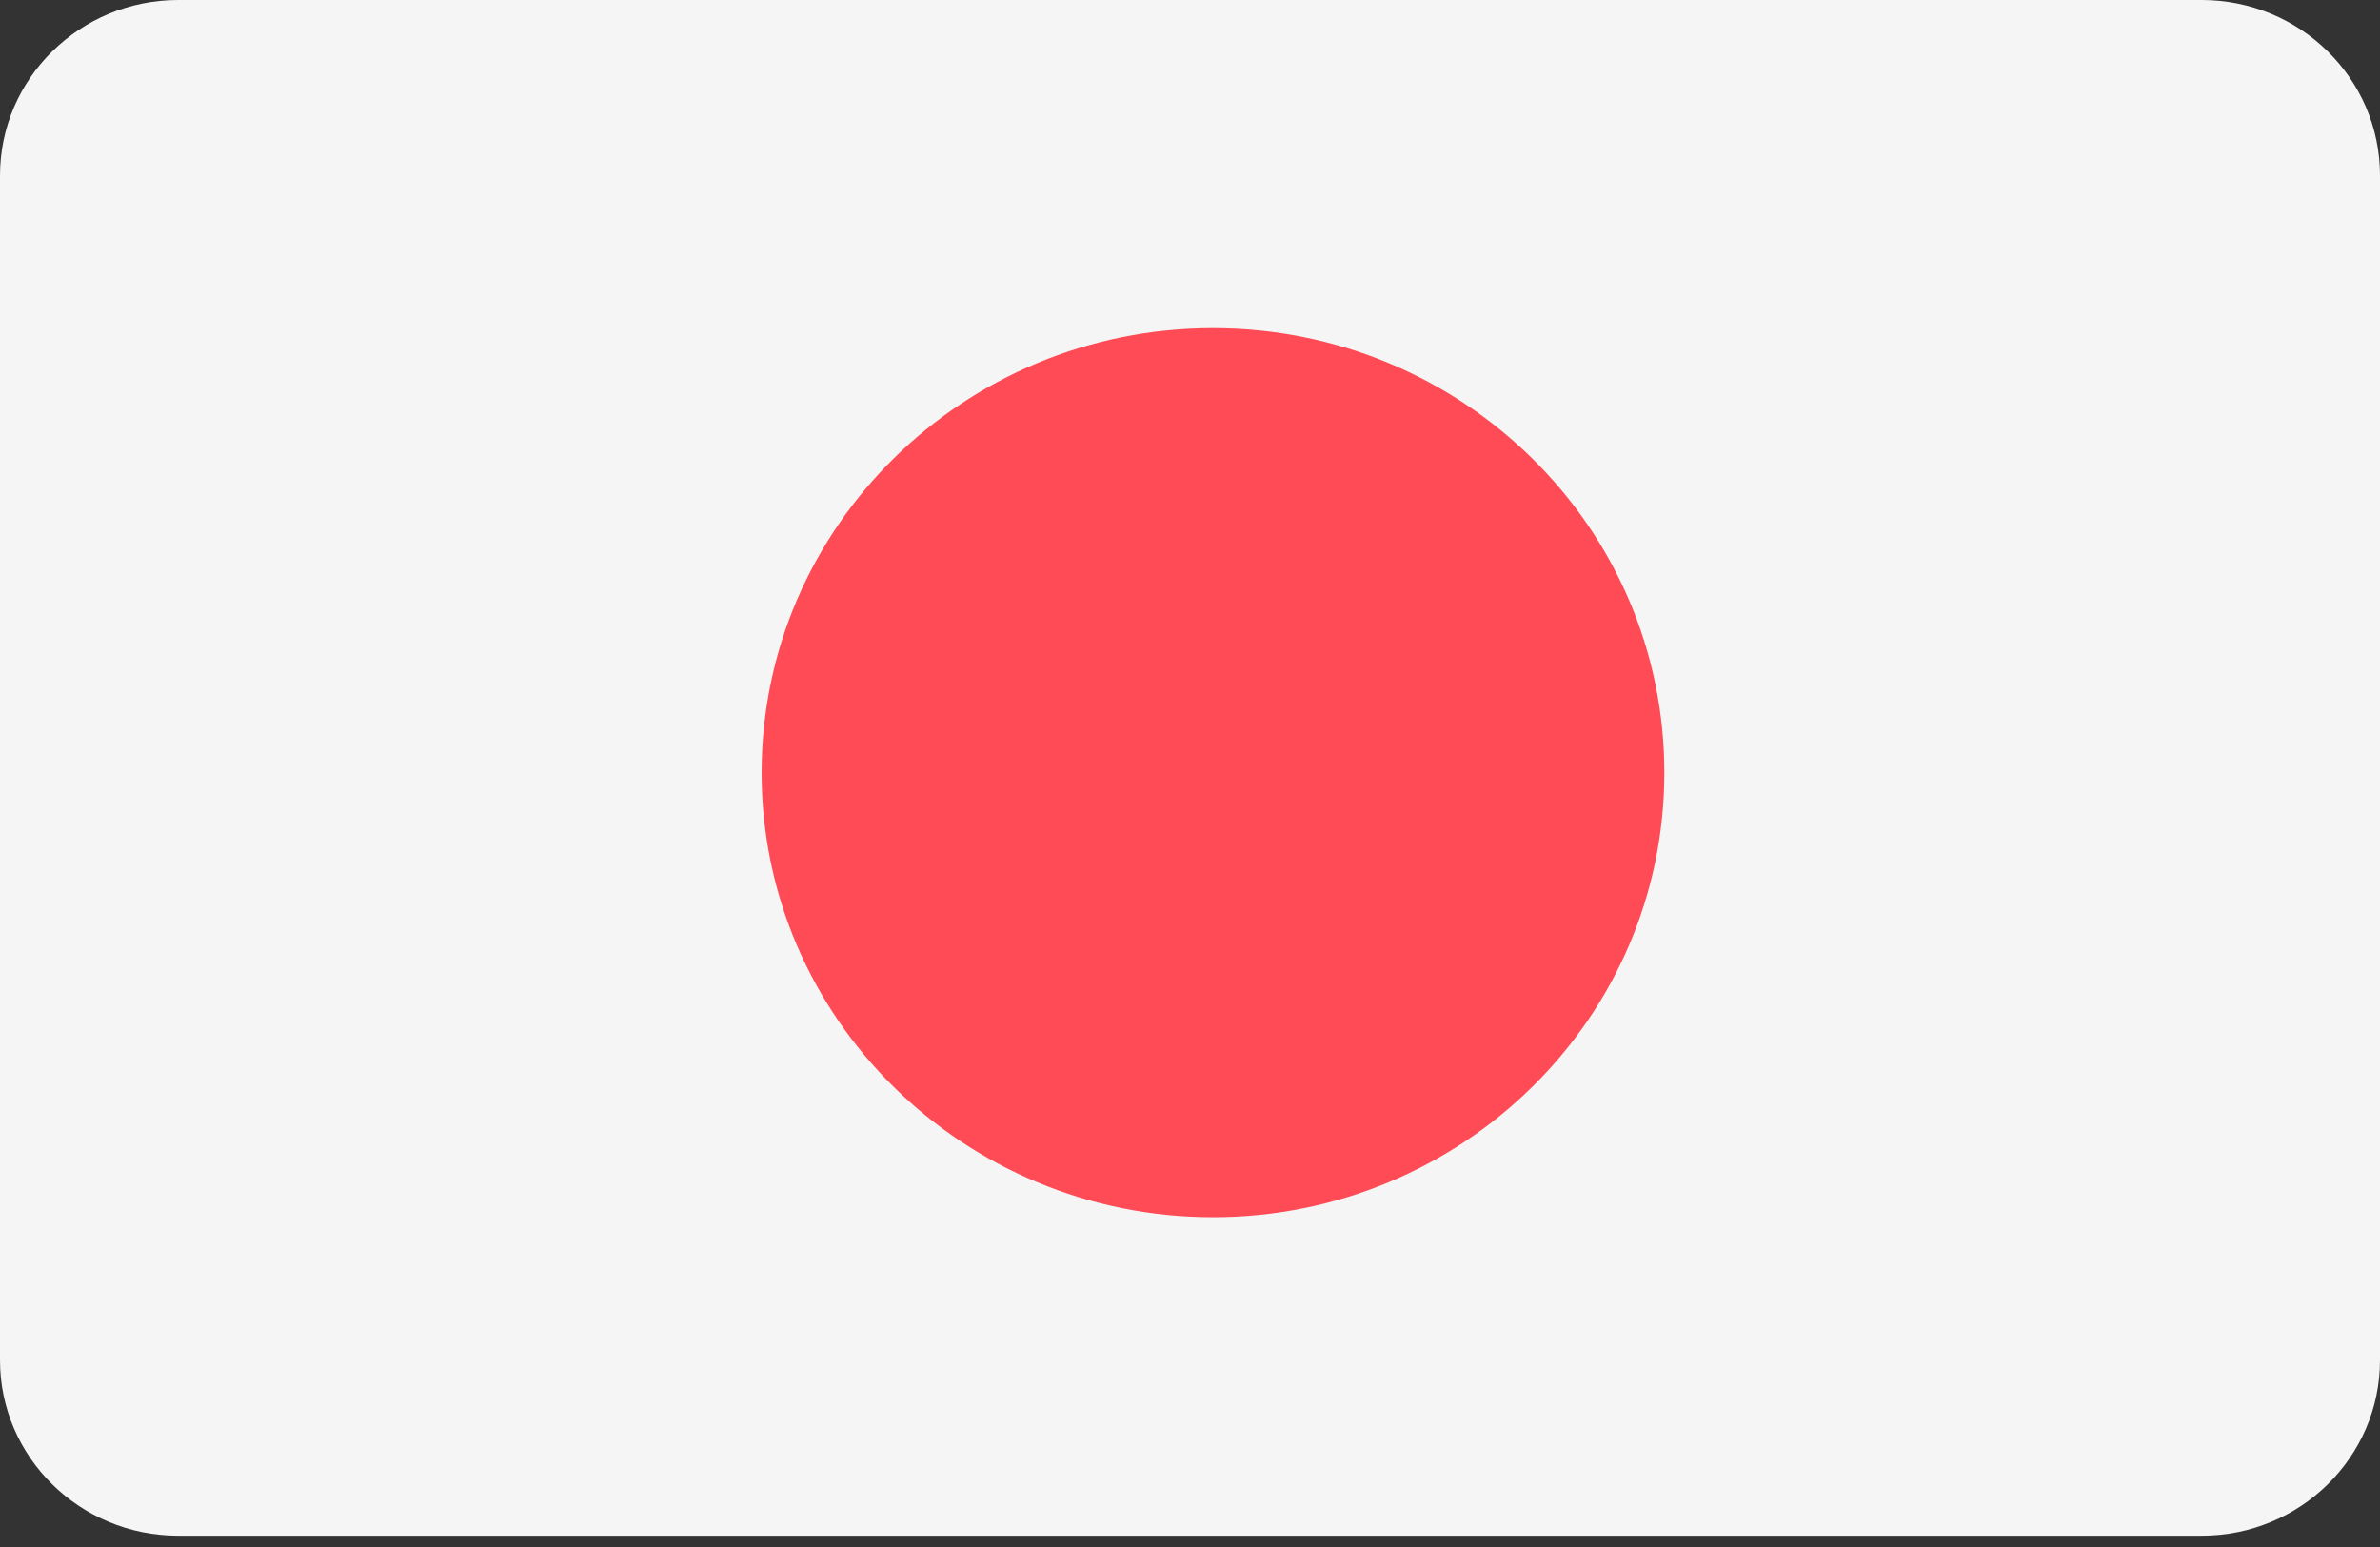
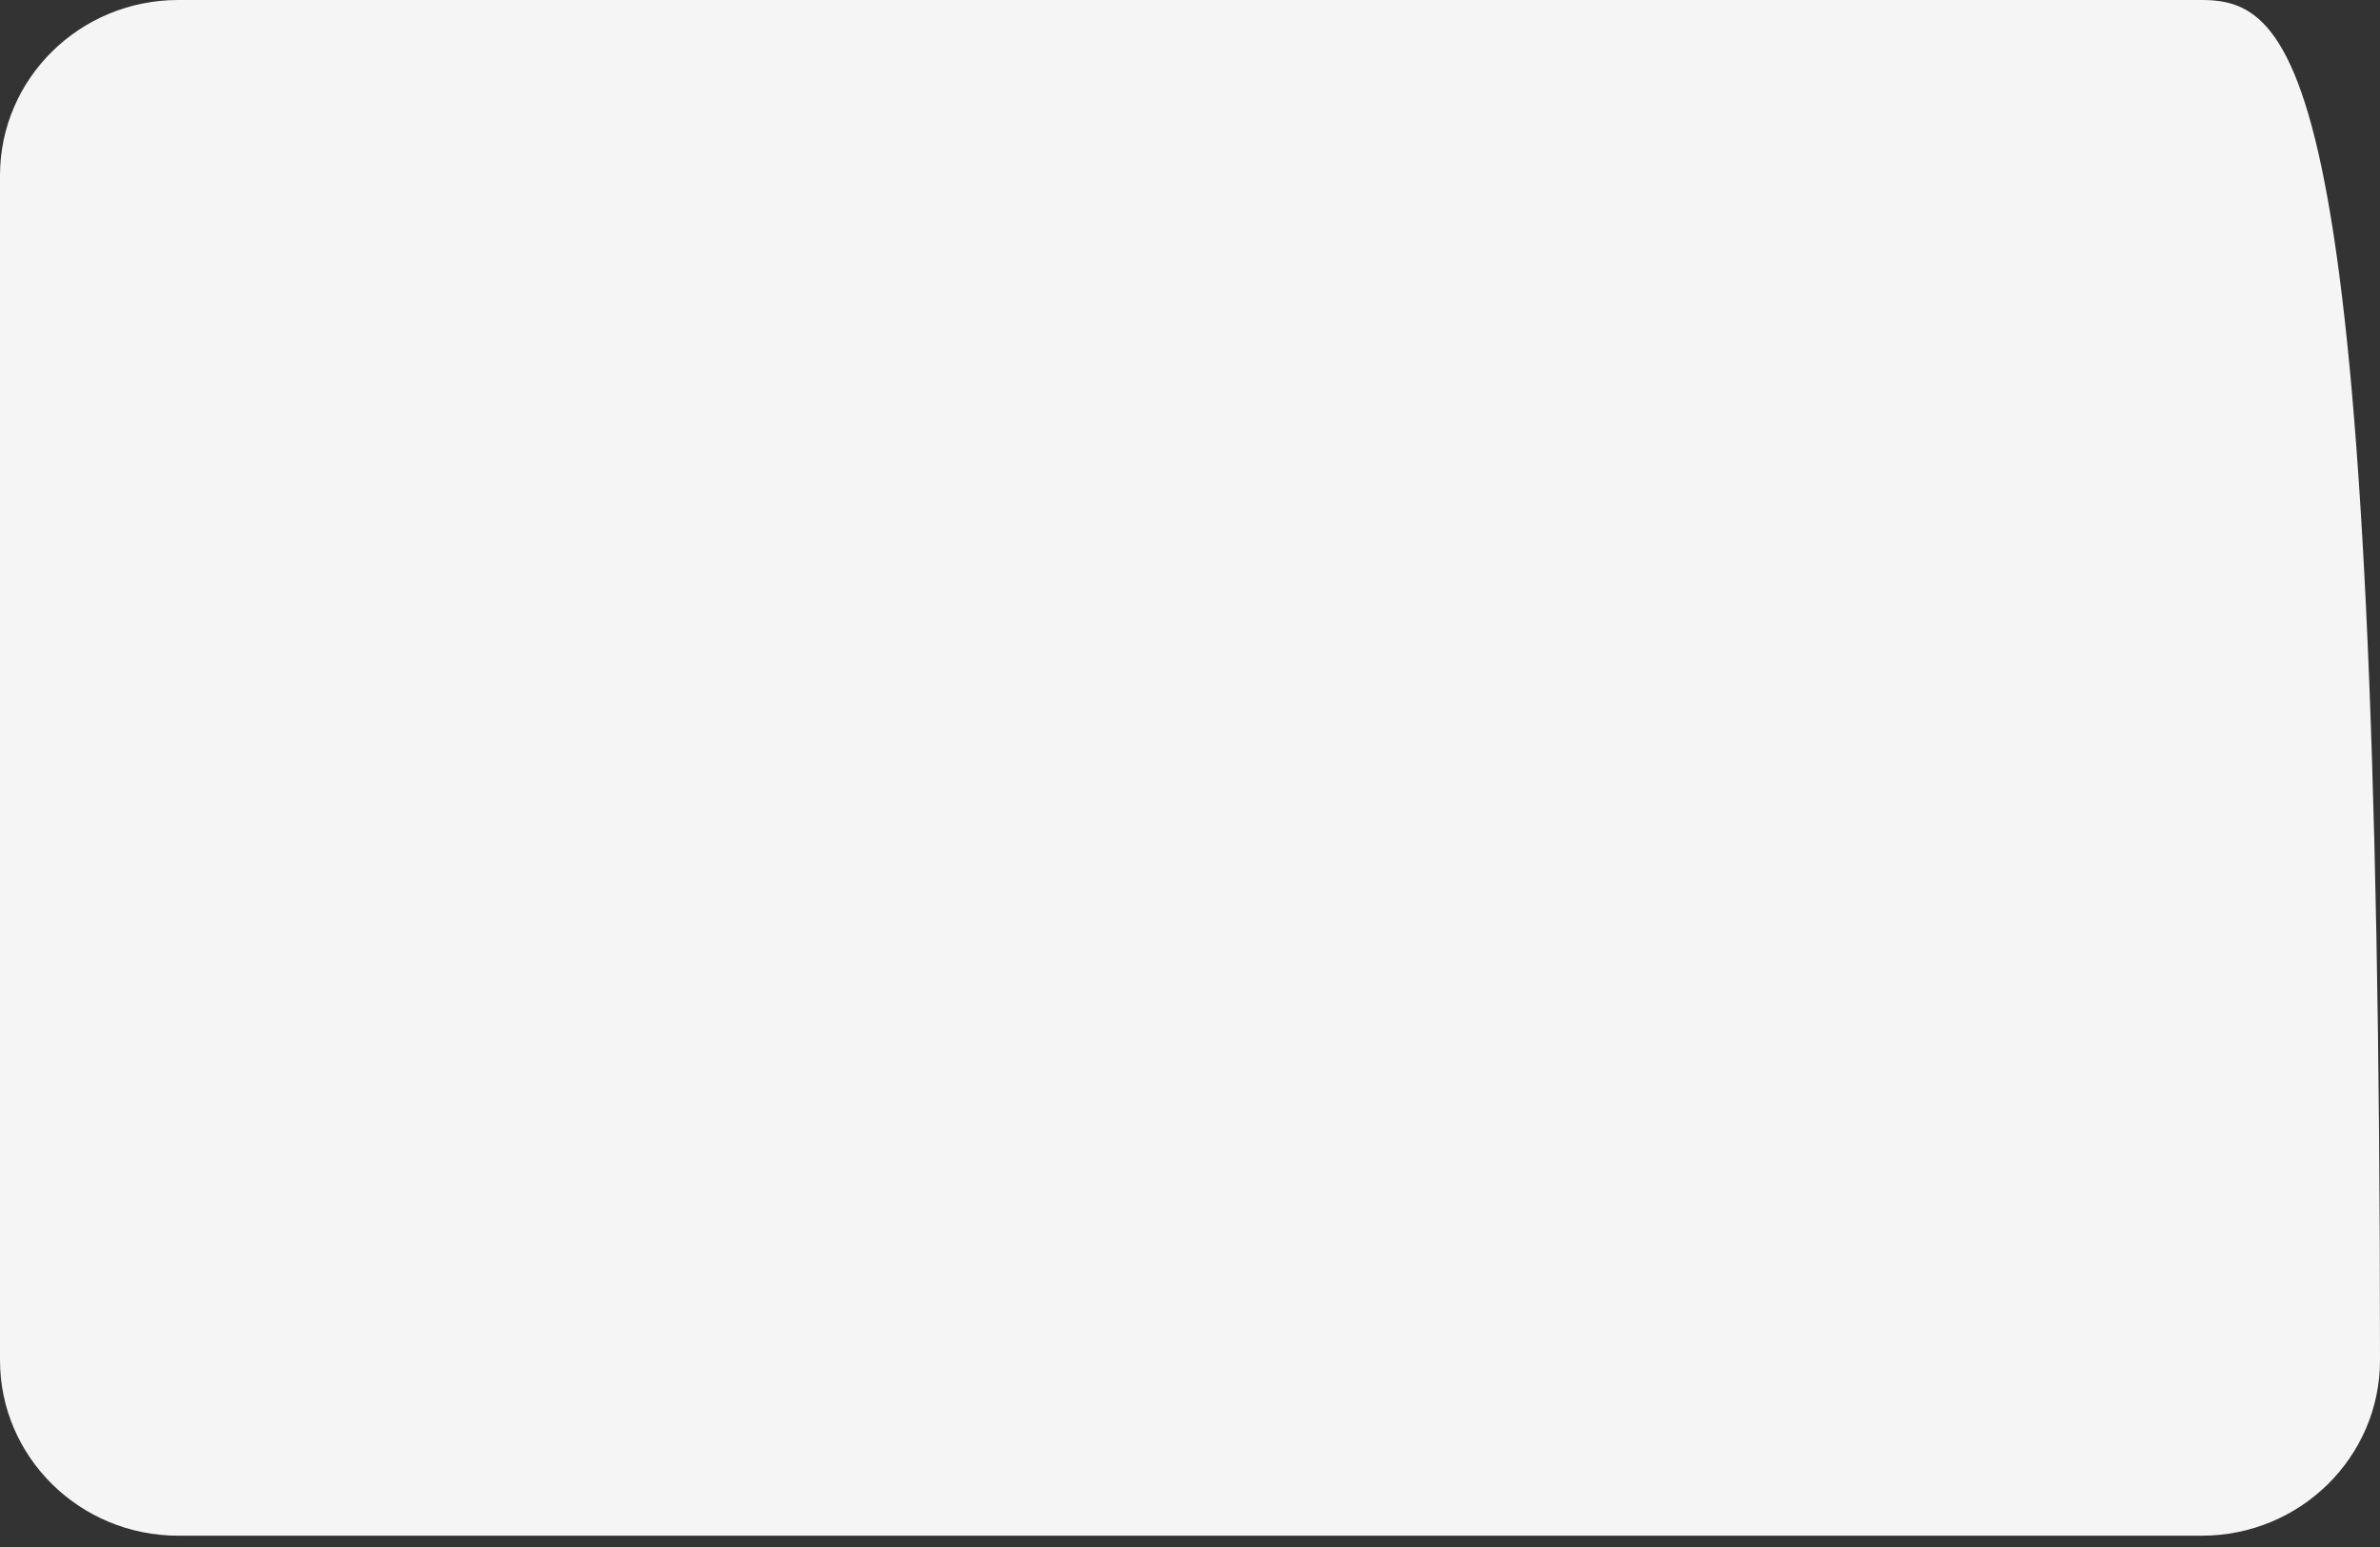
<svg xmlns="http://www.w3.org/2000/svg" width="40" height="26" viewBox="0 0 40 26" fill="none">
  <rect x="0" y="0" width="40" height="26" fill="#333333" stroke="none" />
  <g clip-path="url(#clip0_721_1374)">
-     <path d="M37.004 0H2.996C1.341 0 0 1.321 0 2.95V22.86C0 24.489 1.341 25.81 2.996 25.81H37.004C38.659 25.81 40 24.489 40 22.86V2.95C40 1.321 38.659 0 37.004 0Z" fill="#F5F5F5" />
-     <path d="M20.386 20.457C24.576 20.457 27.972 17.112 27.972 12.986C27.972 8.86 24.576 5.515 20.386 5.515C16.196 5.515 12.8 8.86 12.8 12.986C12.8 17.112 16.196 20.457 20.386 20.457Z" fill="#FF4B55" />
+     <path d="M37.004 0H2.996C1.341 0 0 1.321 0 2.95V22.86C0 24.489 1.341 25.81 2.996 25.81H37.004C38.659 25.81 40 24.489 40 22.86C40 1.321 38.659 0 37.004 0Z" fill="#F5F5F5" />
  </g>
  <defs>
    <clipPath id="clip0_721_1374">
      <rect width="40" height="26" fill="white" />
    </clipPath>
  </defs>
</svg>